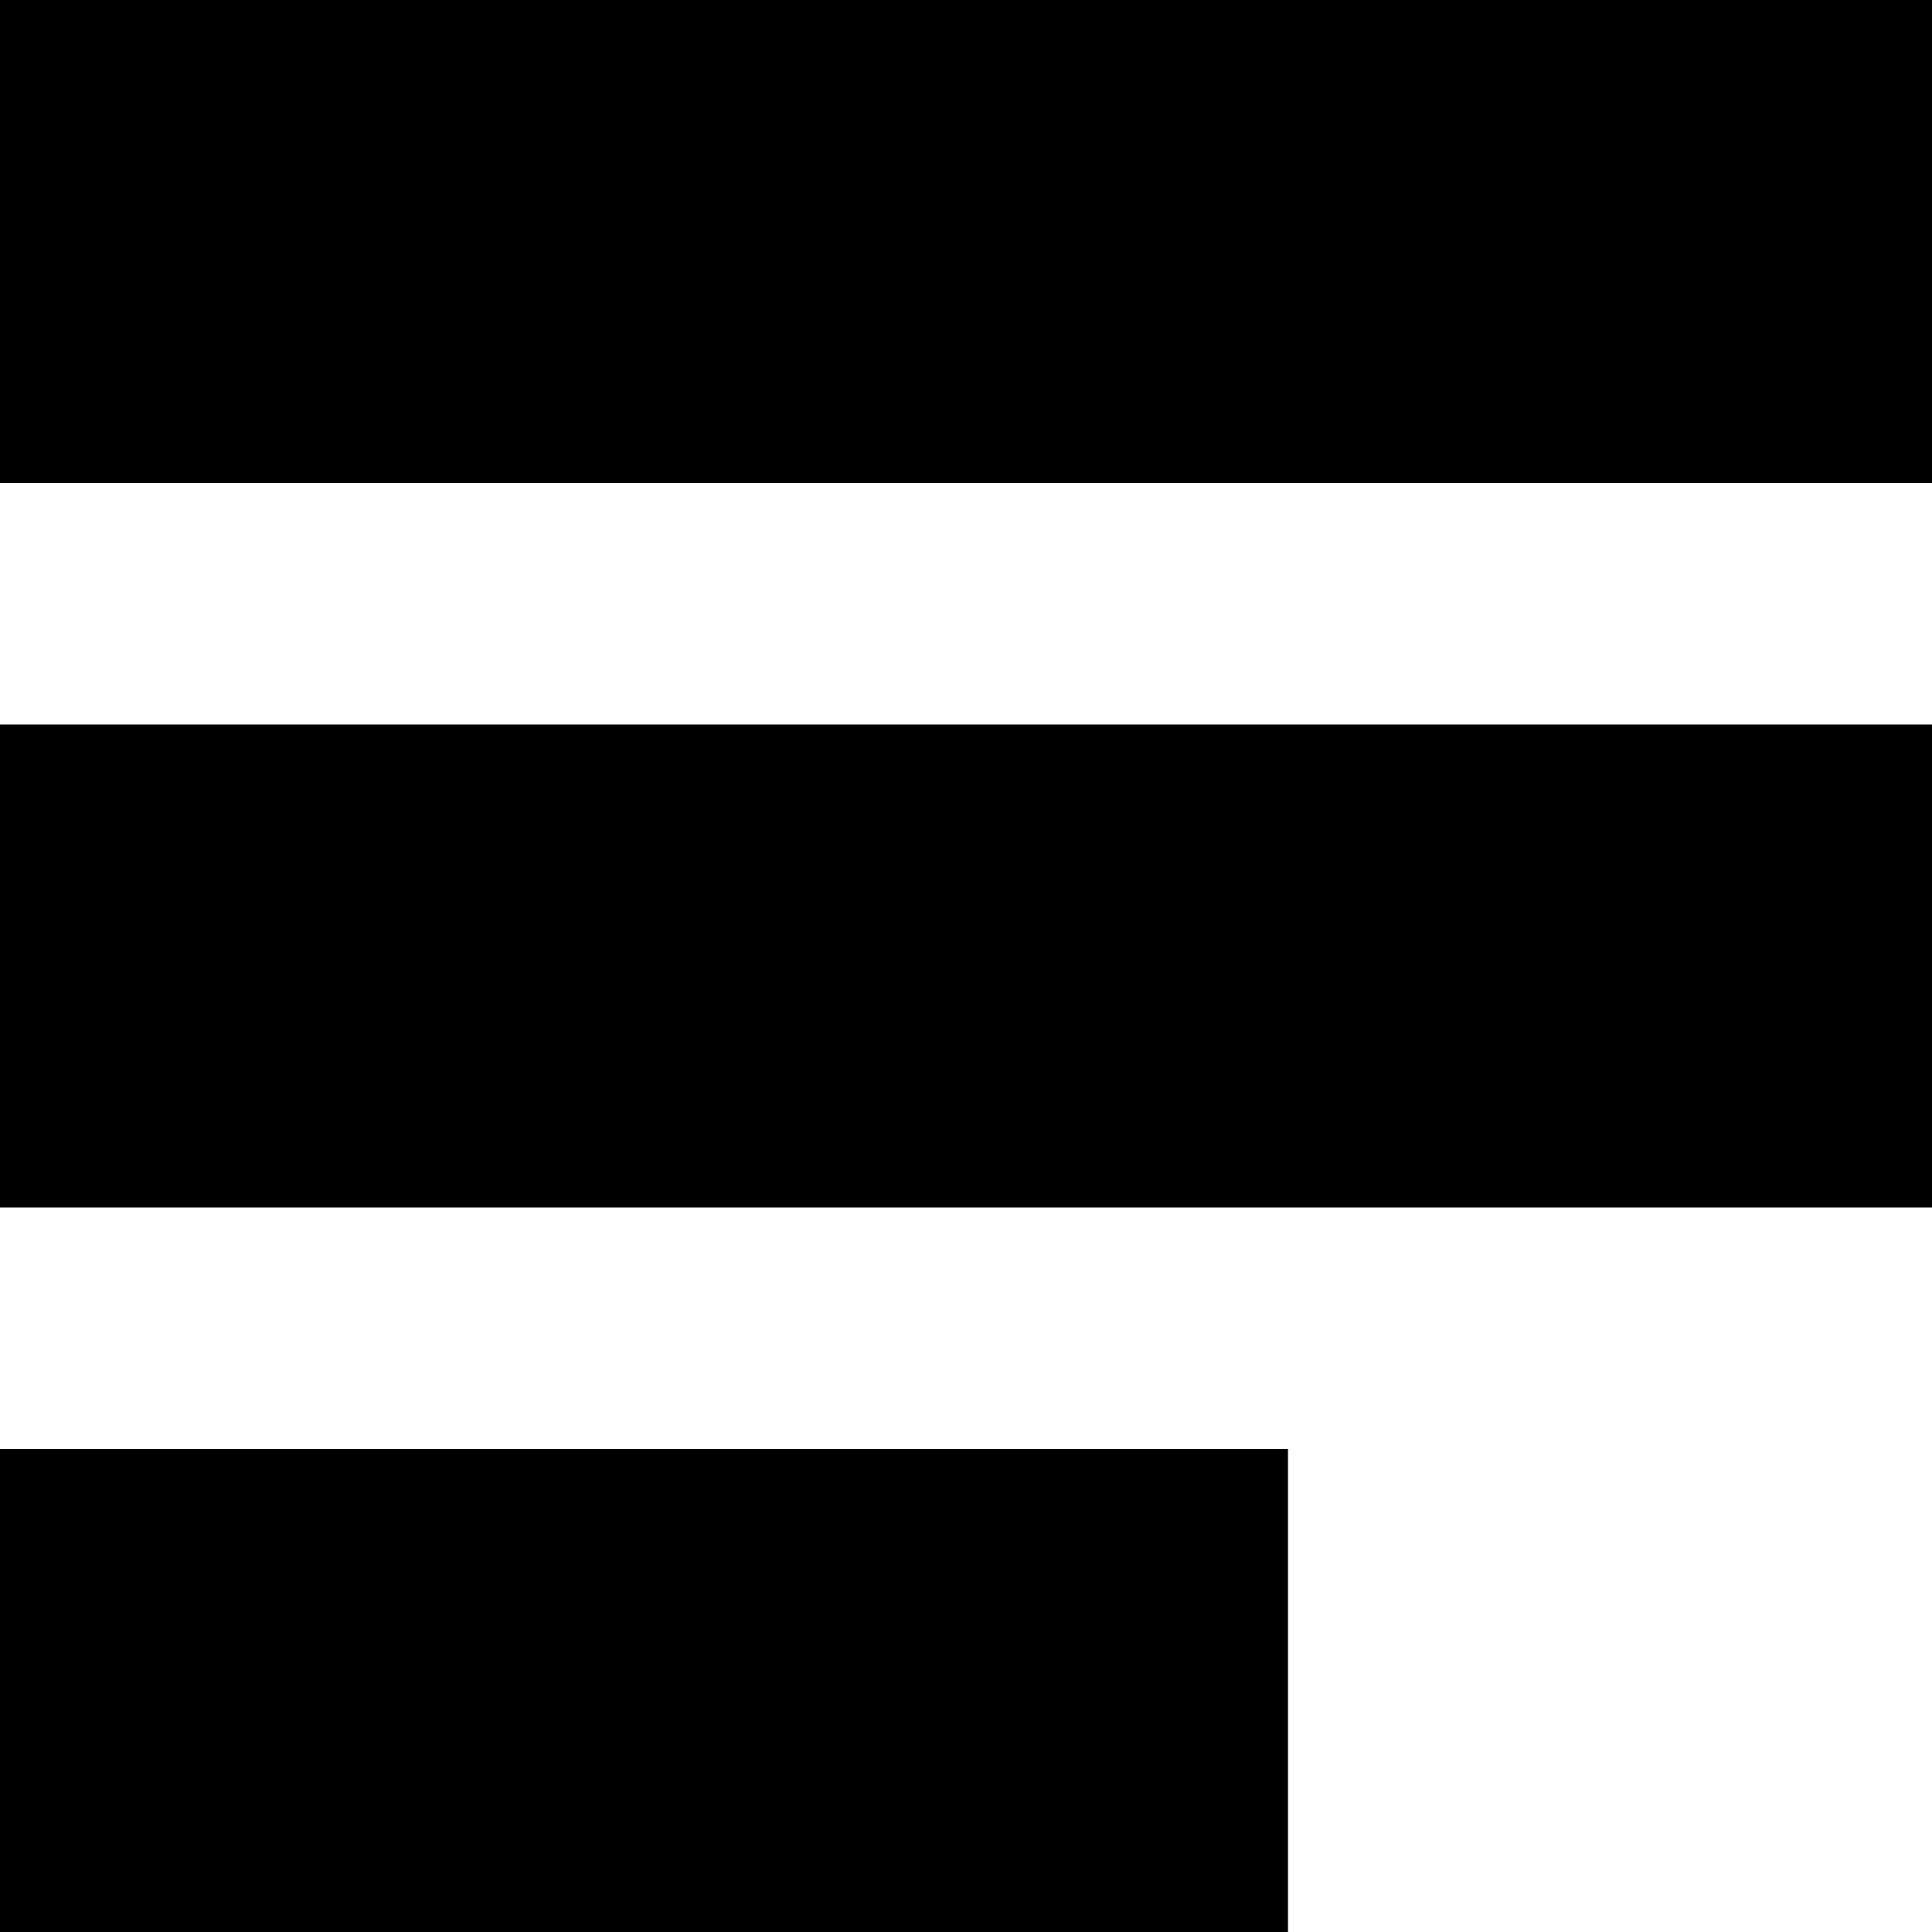
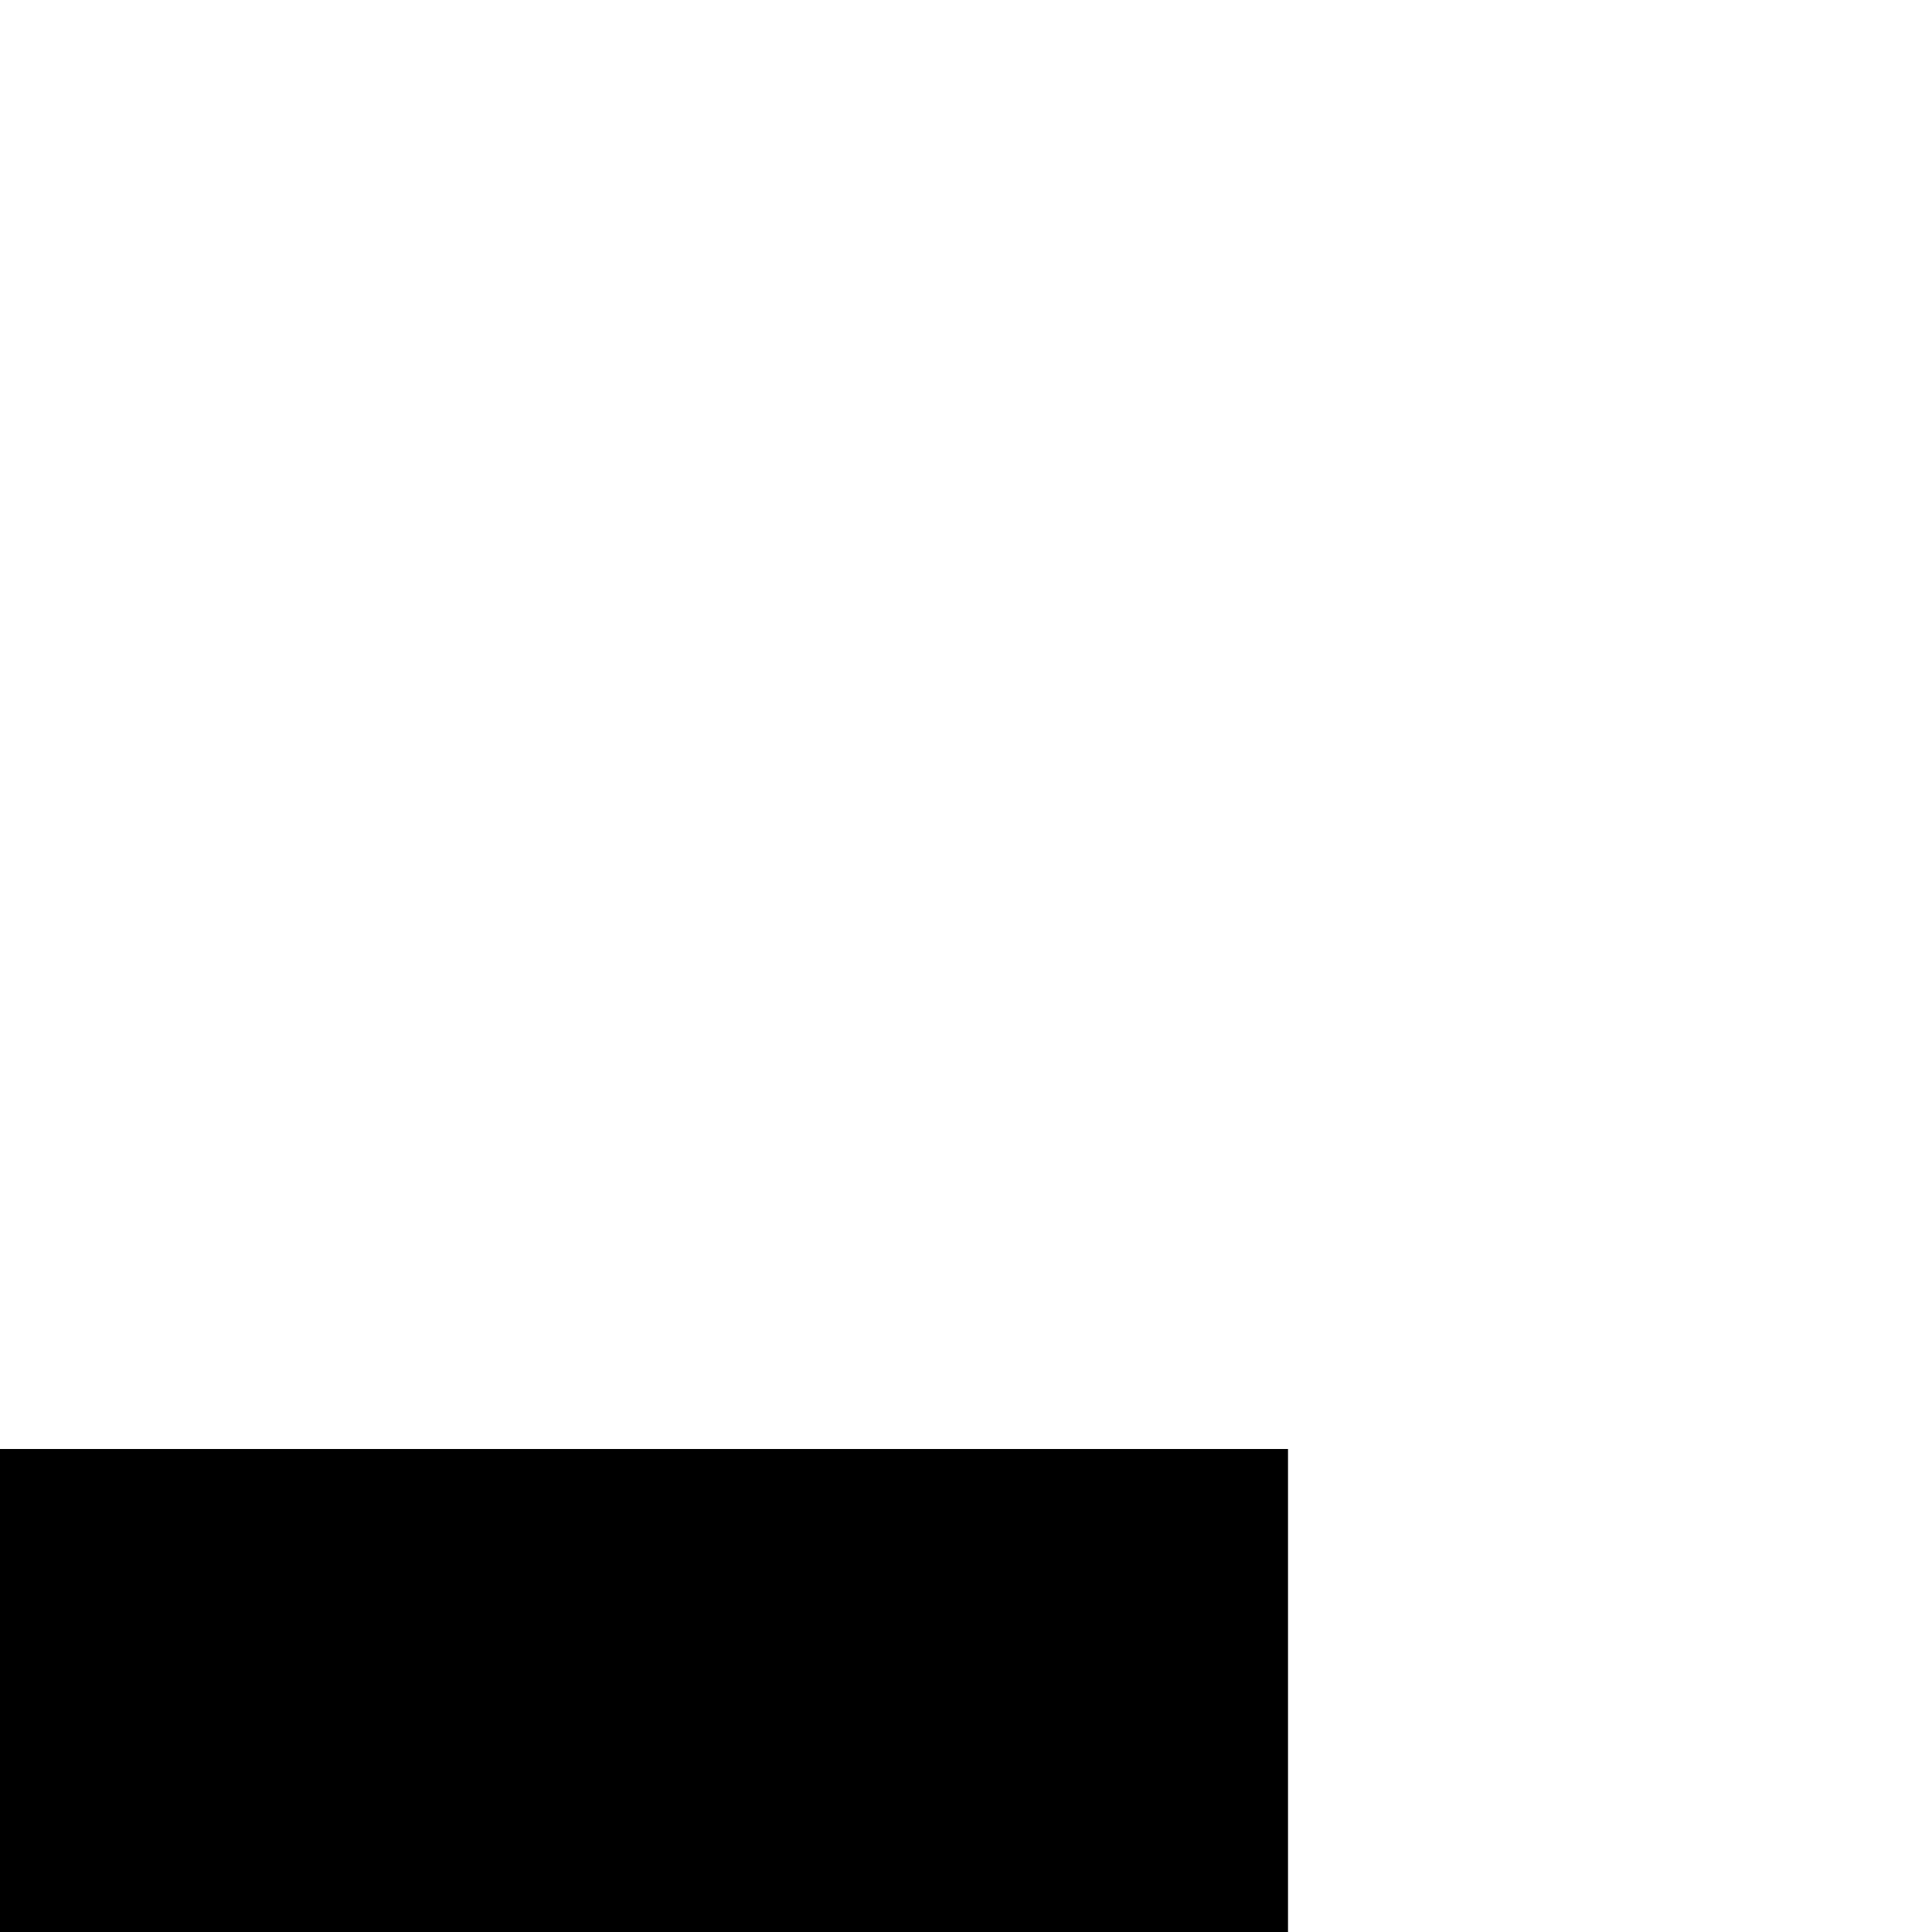
<svg xmlns="http://www.w3.org/2000/svg" width="12" height="12" viewBox="0 0 12 12" fill="none">
  <path d="M8 12L0 12V9L8 9V12Z" fill="black" />
-   <path d="M12 7.5L0 7.5V4.5L12 4.5V7.5Z" fill="black" />
-   <path d="M12 3L0 3V0L12 2.42889e-06V3Z" fill="black" />
</svg>